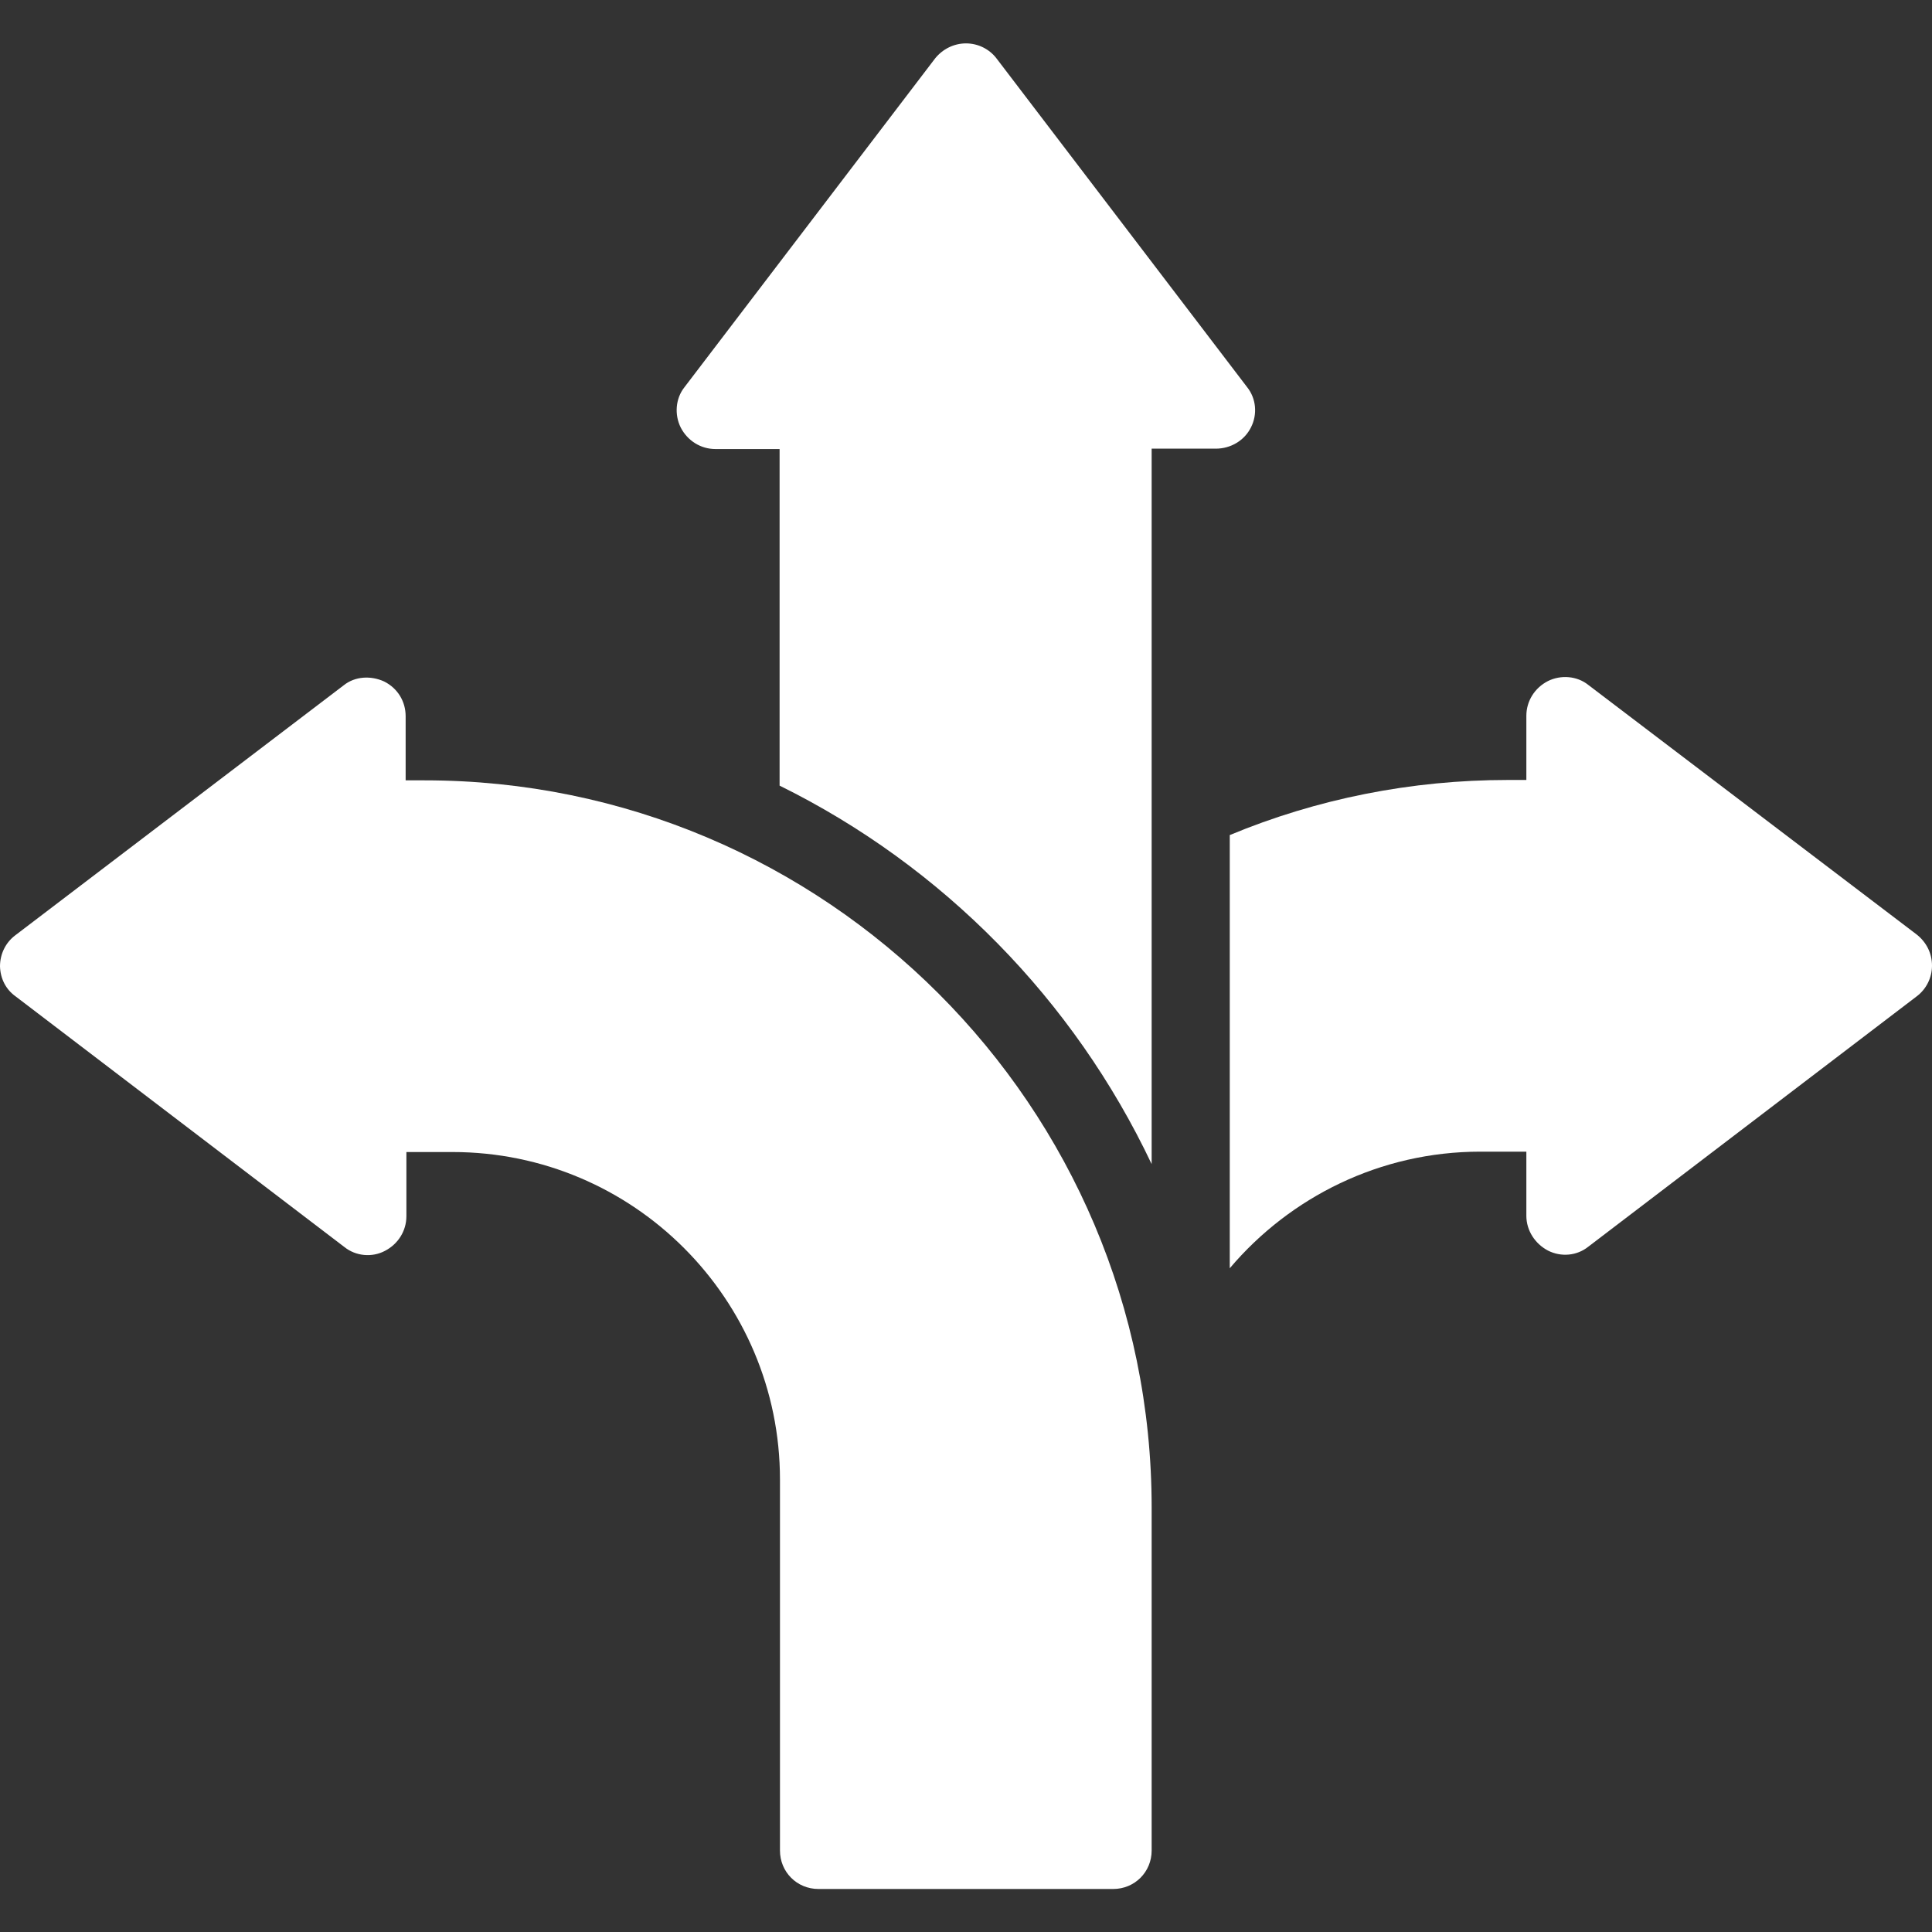
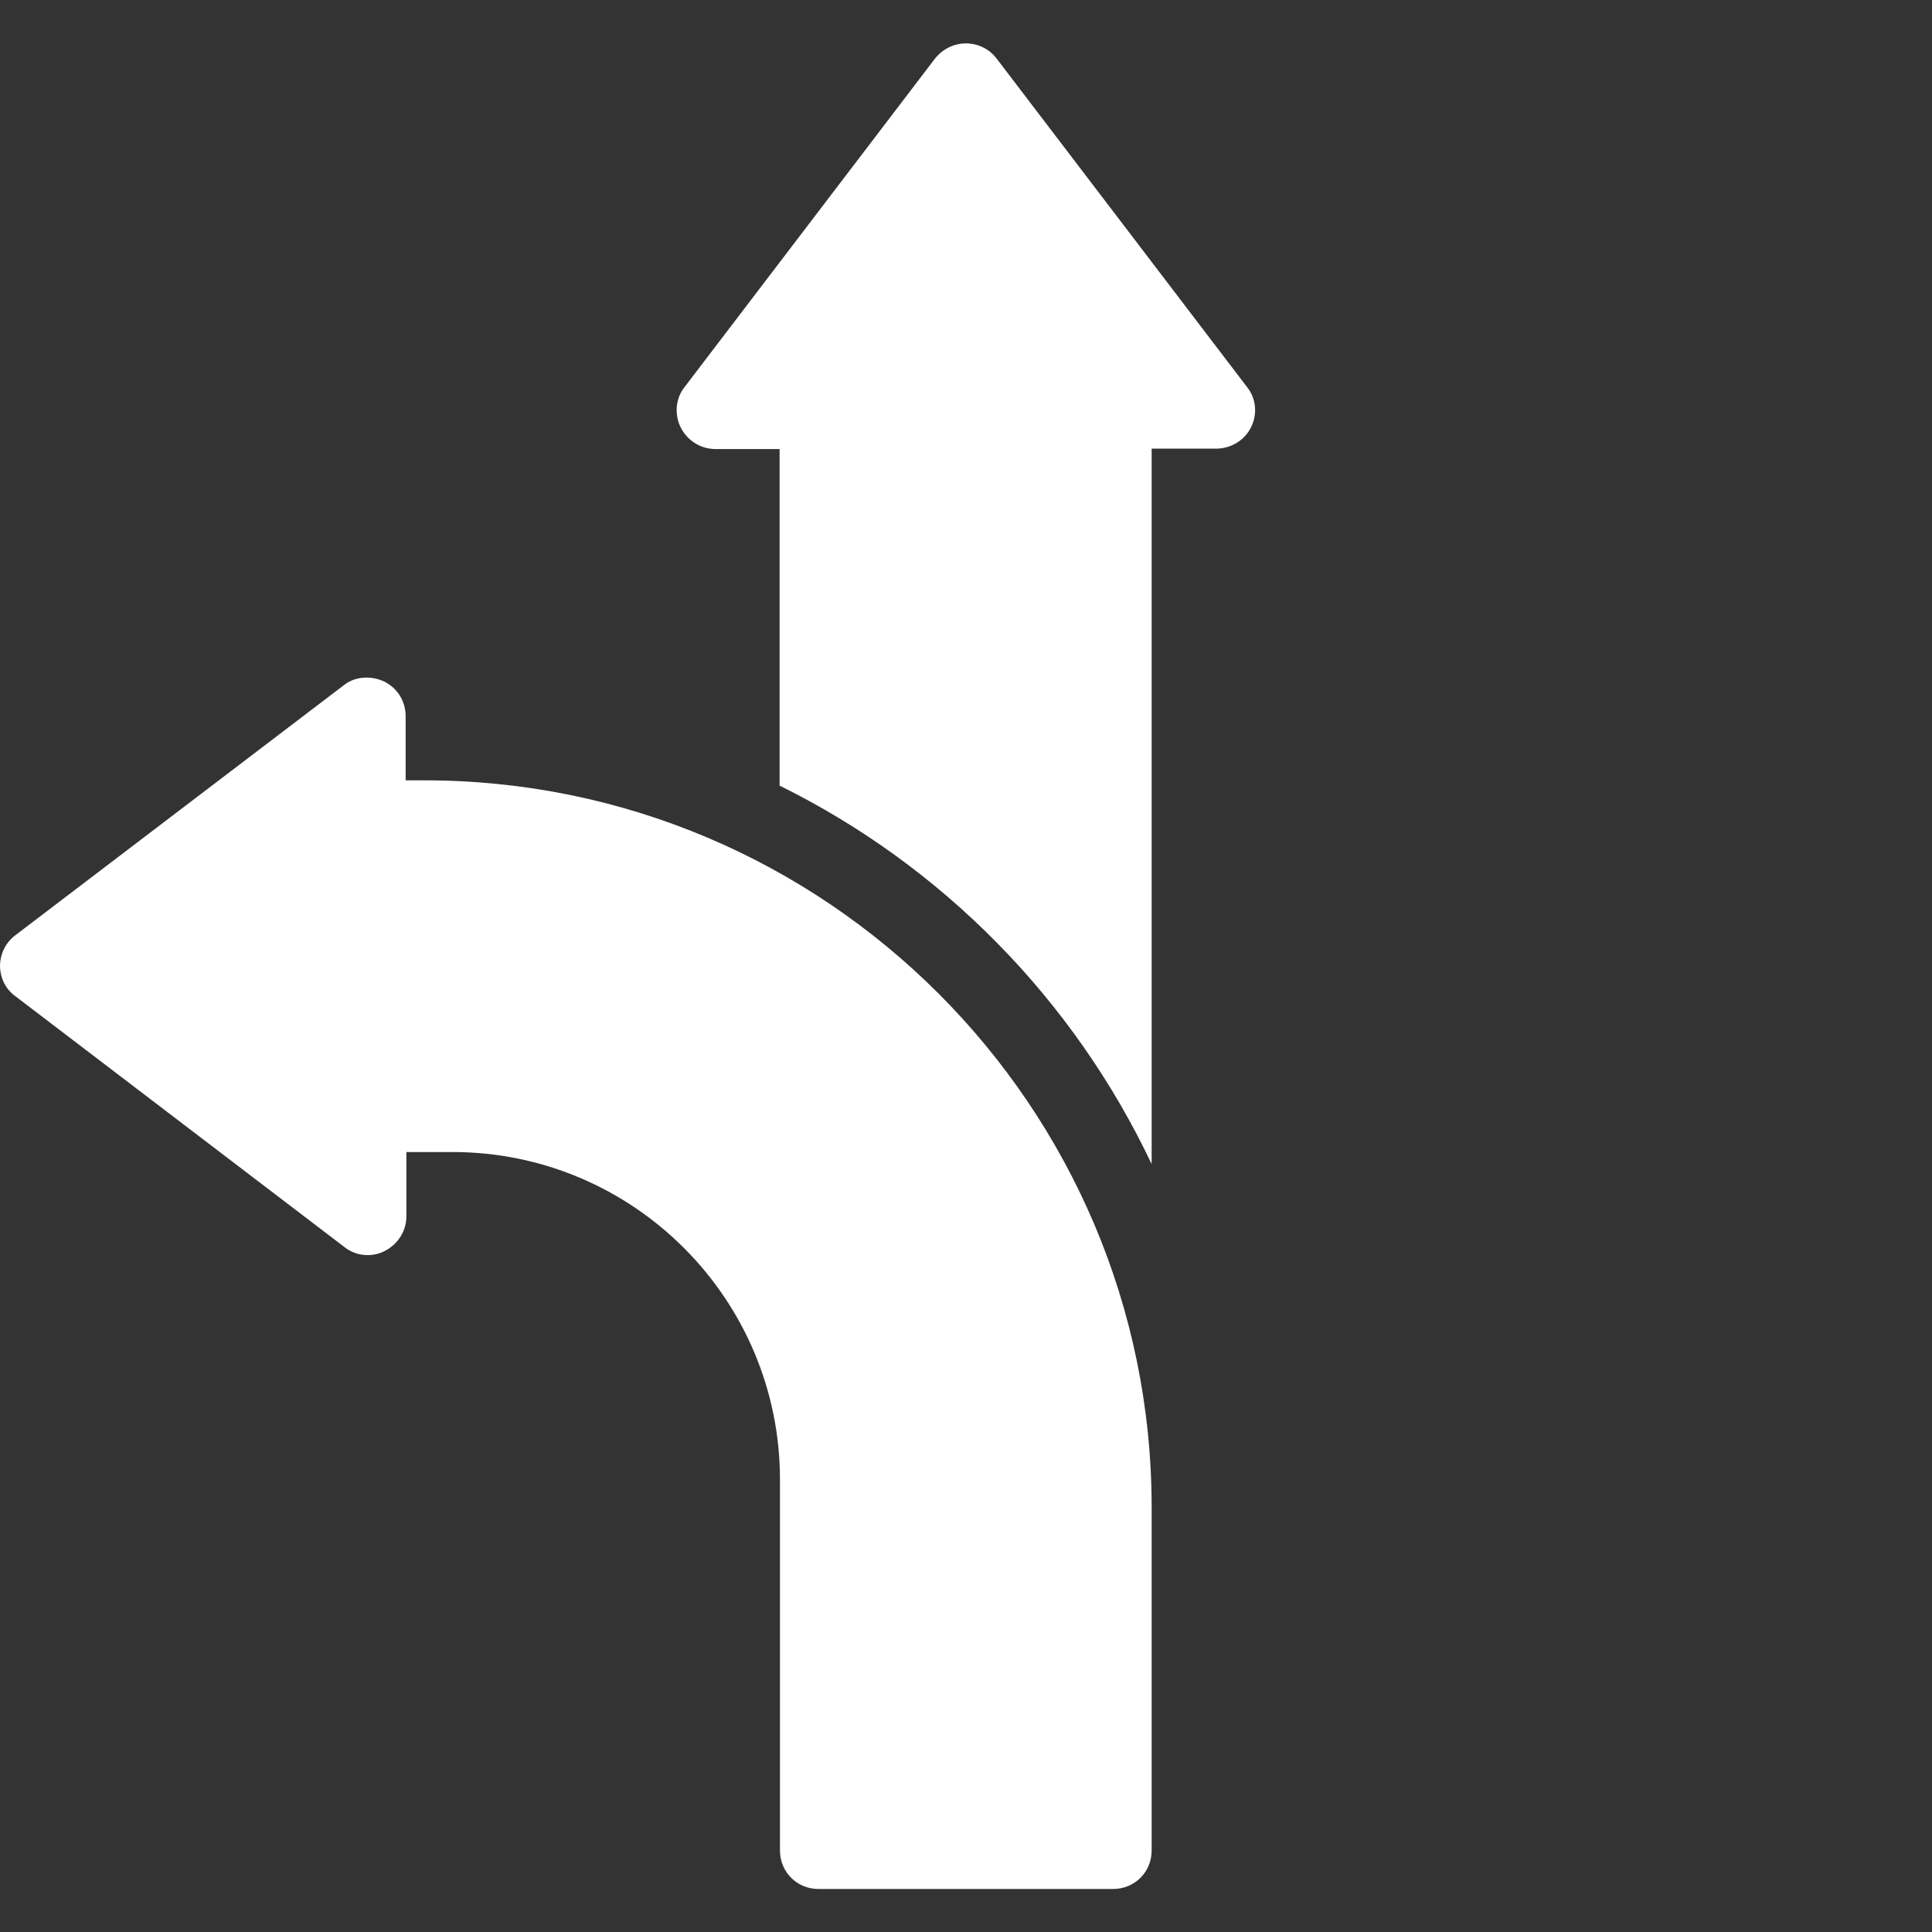
<svg xmlns="http://www.w3.org/2000/svg" version="1.1" id="Capa_1" x="0px" y="0px" viewBox="0 0 512 512" style="enable-background:new 0 0 512 512;" xml:space="preserve">
  <rect x="0" y="0" width="512" height="512" fill="#333333" stroke="none" />
  <style type="text/css">
	.st0{fill:#FFFFFF;}
</style>
  <g>
    <path class="st0" d="M331.5,113.3c1.8-3.5,1.4-7.7-1-10.7l-66.4-87.1c-1.9-2.5-4.9-4-8.1-4c-3.2,0-6.2,1.5-8.2,4l-66.4,87.1   c-2.4,3-2.7,7.3-1,10.7c1.8,3.5,5.3,5.7,9.2,5.7h17v89.2c43.2,21.3,78,56.8,98.6,100.3V118.9h17   C326.2,118.9,329.8,116.7,331.5,113.3L331.5,113.3z" />
-     <path class="st0" d="M420.9,181.5c-3-2.4-7.3-2.7-10.7-1c-3.5,1.8-5.7,5.3-5.7,9.2v17h-4.9c-25.6,0-50.6,5-73.7,14.6v114.8   c16-18.9,39.9-30.9,66.4-30.9h12.2v17c0,3.9,2.3,7.4,5.7,9.2c3.5,1.8,7.7,1.4,10.7-1L508,264c2.5-1.9,4-4.9,4-8.1   c0-3.3-1.5-6.2-4-8.2L420.9,181.5z" />
    <path class="st0" d="M4.2,264.1l87.1,66.4c3,2.4,7.3,2.8,10.7,1c3.5-1.8,5.7-5.3,5.7-9.2v-17h12.2c48,0,86.8,39,86.8,86.8v98.3   c0,5.7,4.5,10.2,10.2,10.2H295c5.7,0,10.2-4.5,10.2-10.2v-90.9c0-106.3-86.4-192.7-192.7-192.7h-5v-17c0-3.9-2.1-7.4-5.7-9.2   c-3.5-1.6-7.7-1.4-10.7,1L4,247.9c-2.5,1.9-4,4.9-4,8.2C0.1,259.3,1.5,262.2,4.2,264.1z" />
  </g>
</svg>